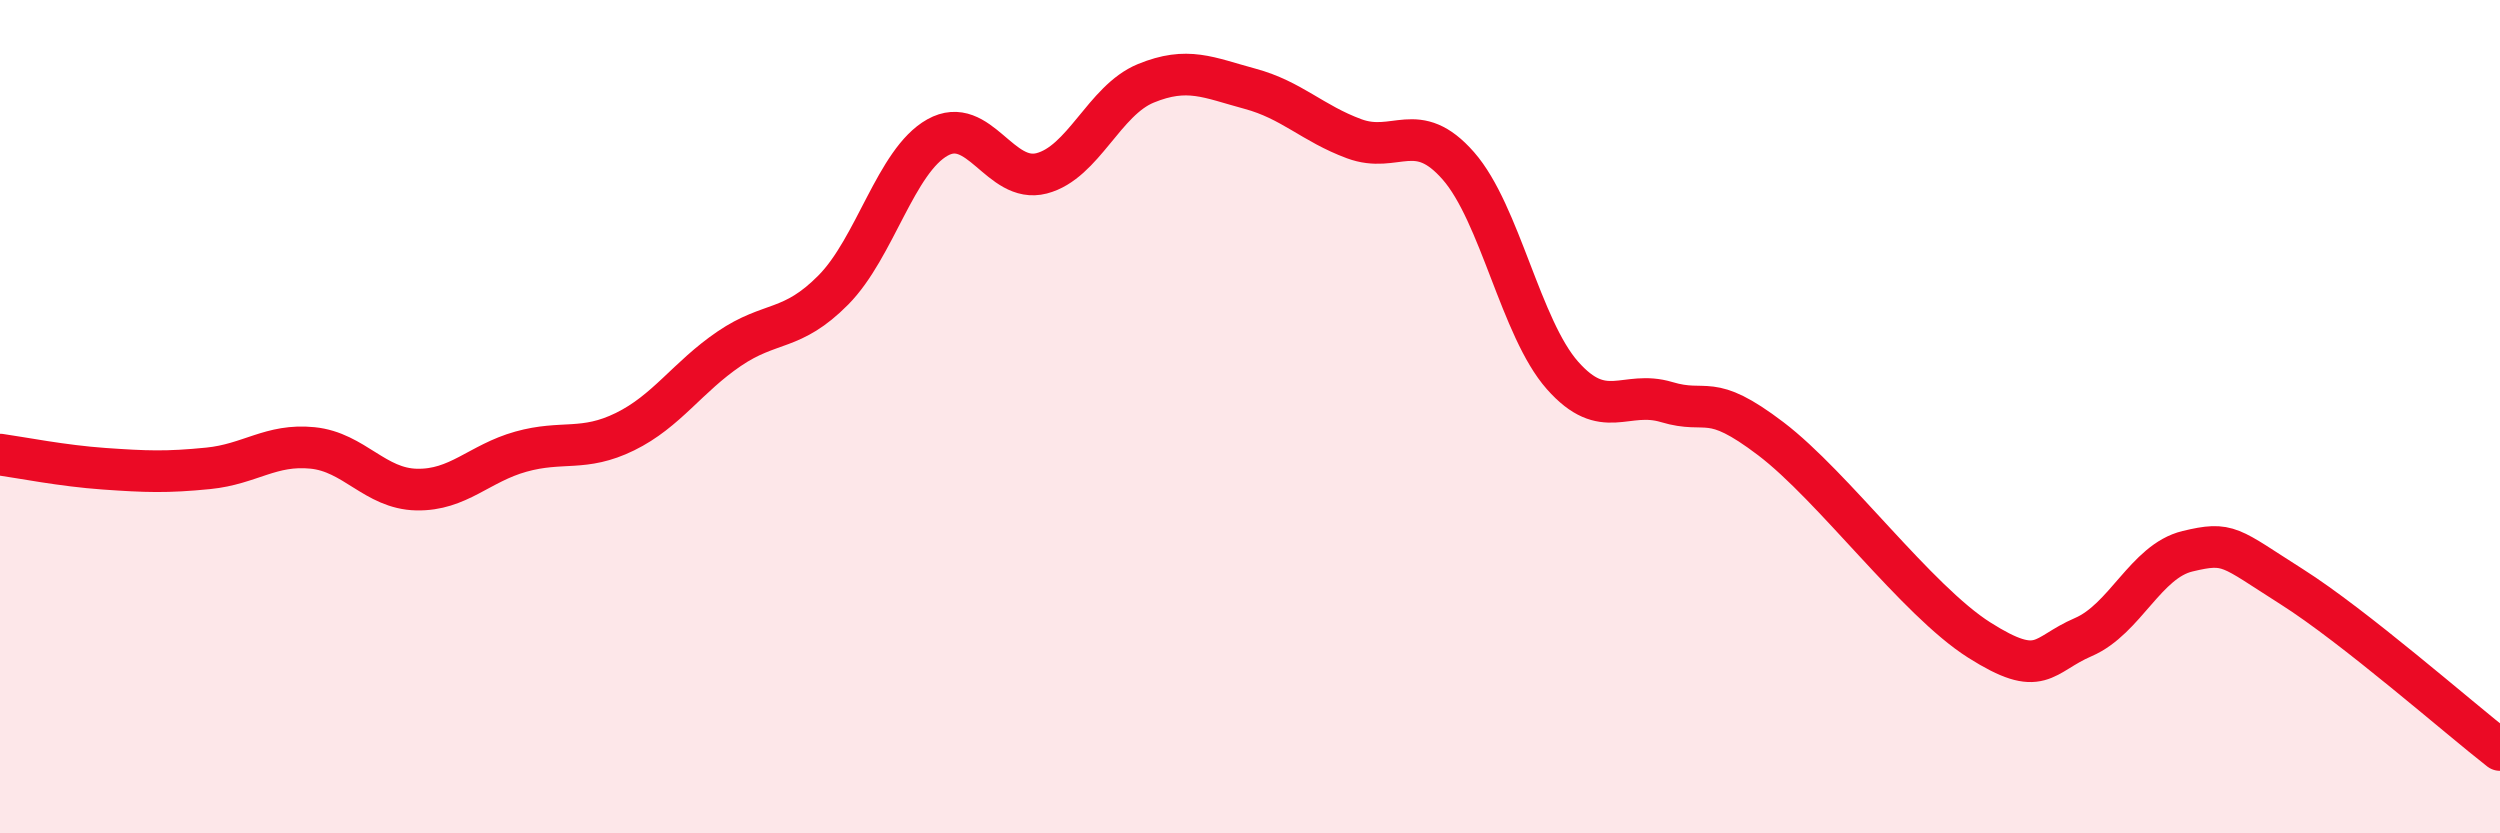
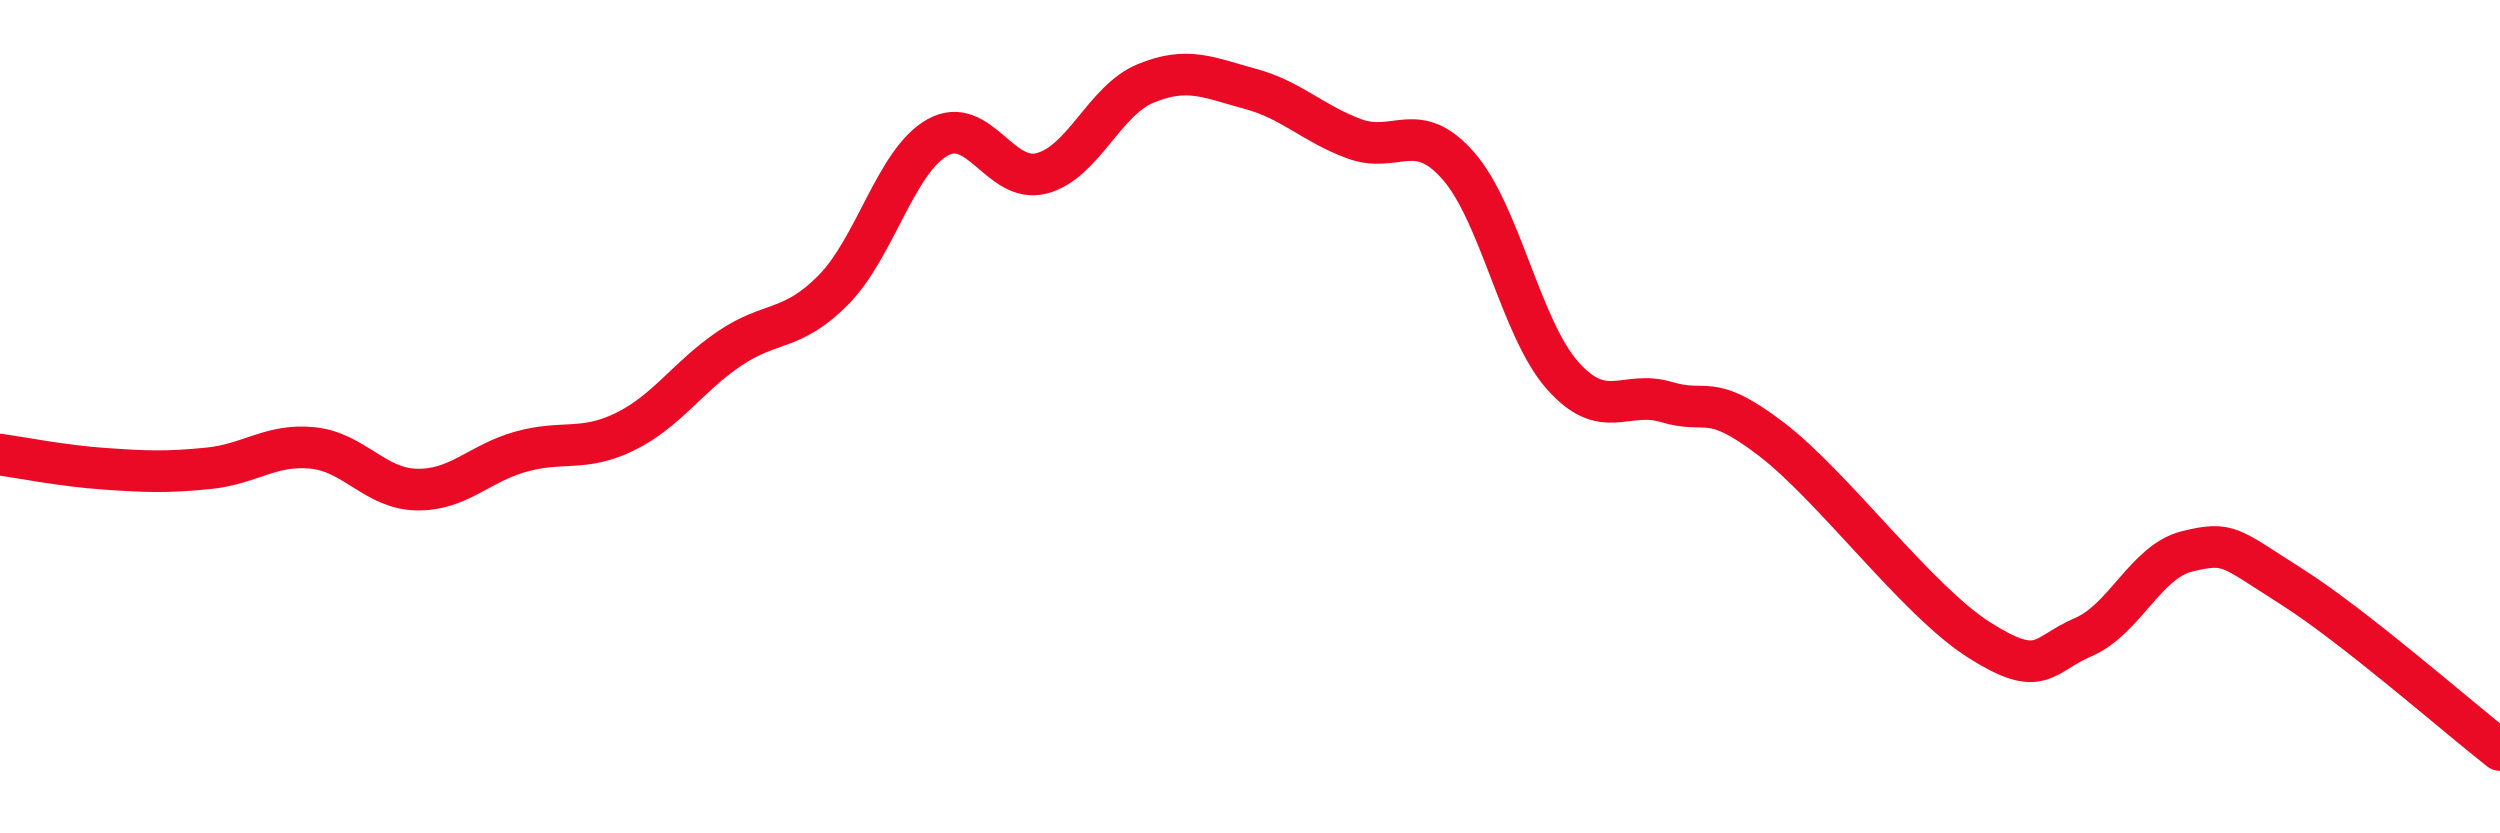
<svg xmlns="http://www.w3.org/2000/svg" width="60" height="20" viewBox="0 0 60 20">
-   <path d="M 0,10.91 C 0.5,10.98 1.5,11.18 2.5,11.25 C 3.5,11.32 4,11.34 5,11.24 C 6,11.14 6.5,10.65 7.5,10.75 C 8.5,10.85 9,11.73 10,11.75 C 11,11.77 11.5,11.12 12.5,10.84 C 13.5,10.56 14,10.85 15,10.36 C 16,9.87 16.5,9.05 17.5,8.37 C 18.5,7.69 19,7.97 20,6.96 C 21,5.95 21.5,3.86 22.5,3.3 C 23.5,2.74 24,4.42 25,4.16 C 26,3.9 26.5,2.41 27.5,2 C 28.5,1.59 29,1.86 30,2.13 C 31,2.4 31.5,2.96 32.5,3.33 C 33.5,3.7 34,2.84 35,3.98 C 36,5.12 36.5,7.88 37.5,9.01 C 38.5,10.14 39,9.35 40,9.65 C 41,9.95 41,9.39 42.5,10.53 C 44,11.67 46,14.41 47.5,15.36 C 49,16.31 49,15.72 50,15.29 C 51,14.86 51.5,13.47 52.5,13.23 C 53.5,12.99 53.5,13.13 55,14.08 C 56.5,15.03 59,17.22 60,18L60 20L0 20Z" fill="#EB0A25" opacity="0.1" stroke-linecap="round" stroke-linejoin="round" />
  <path d="M 0,10.91 C 0.5,10.98 1.5,11.18 2.5,11.25 C 3.5,11.32 4,11.34 5,11.24 C 6,11.14 6.5,10.65 7.5,10.75 C 8.5,10.85 9,11.73 10,11.75 C 11,11.77 11.5,11.12 12.5,10.84 C 13.5,10.56 14,10.85 15,10.36 C 16,9.87 16.5,9.05 17.5,8.37 C 18.5,7.69 19,7.97 20,6.96 C 21,5.95 21.5,3.86 22.5,3.3 C 23.5,2.74 24,4.42 25,4.16 C 26,3.9 26.5,2.41 27.5,2 C 28.5,1.59 29,1.86 30,2.13 C 31,2.4 31.5,2.96 32.5,3.33 C 33.5,3.7 34,2.84 35,3.98 C 36,5.12 36.5,7.88 37.5,9.01 C 38.5,10.14 39,9.35 40,9.65 C 41,9.95 41,9.39 42.5,10.53 C 44,11.67 46,14.41 47.5,15.36 C 49,16.31 49,15.72 50,15.29 C 51,14.86 51.5,13.47 52.5,13.23 C 53.5,12.99 53.5,13.13 55,14.08 C 56.5,15.03 59,17.22 60,18" stroke="#EB0A25" stroke-width="1" fill="none" stroke-linecap="round" stroke-linejoin="round" />
</svg>